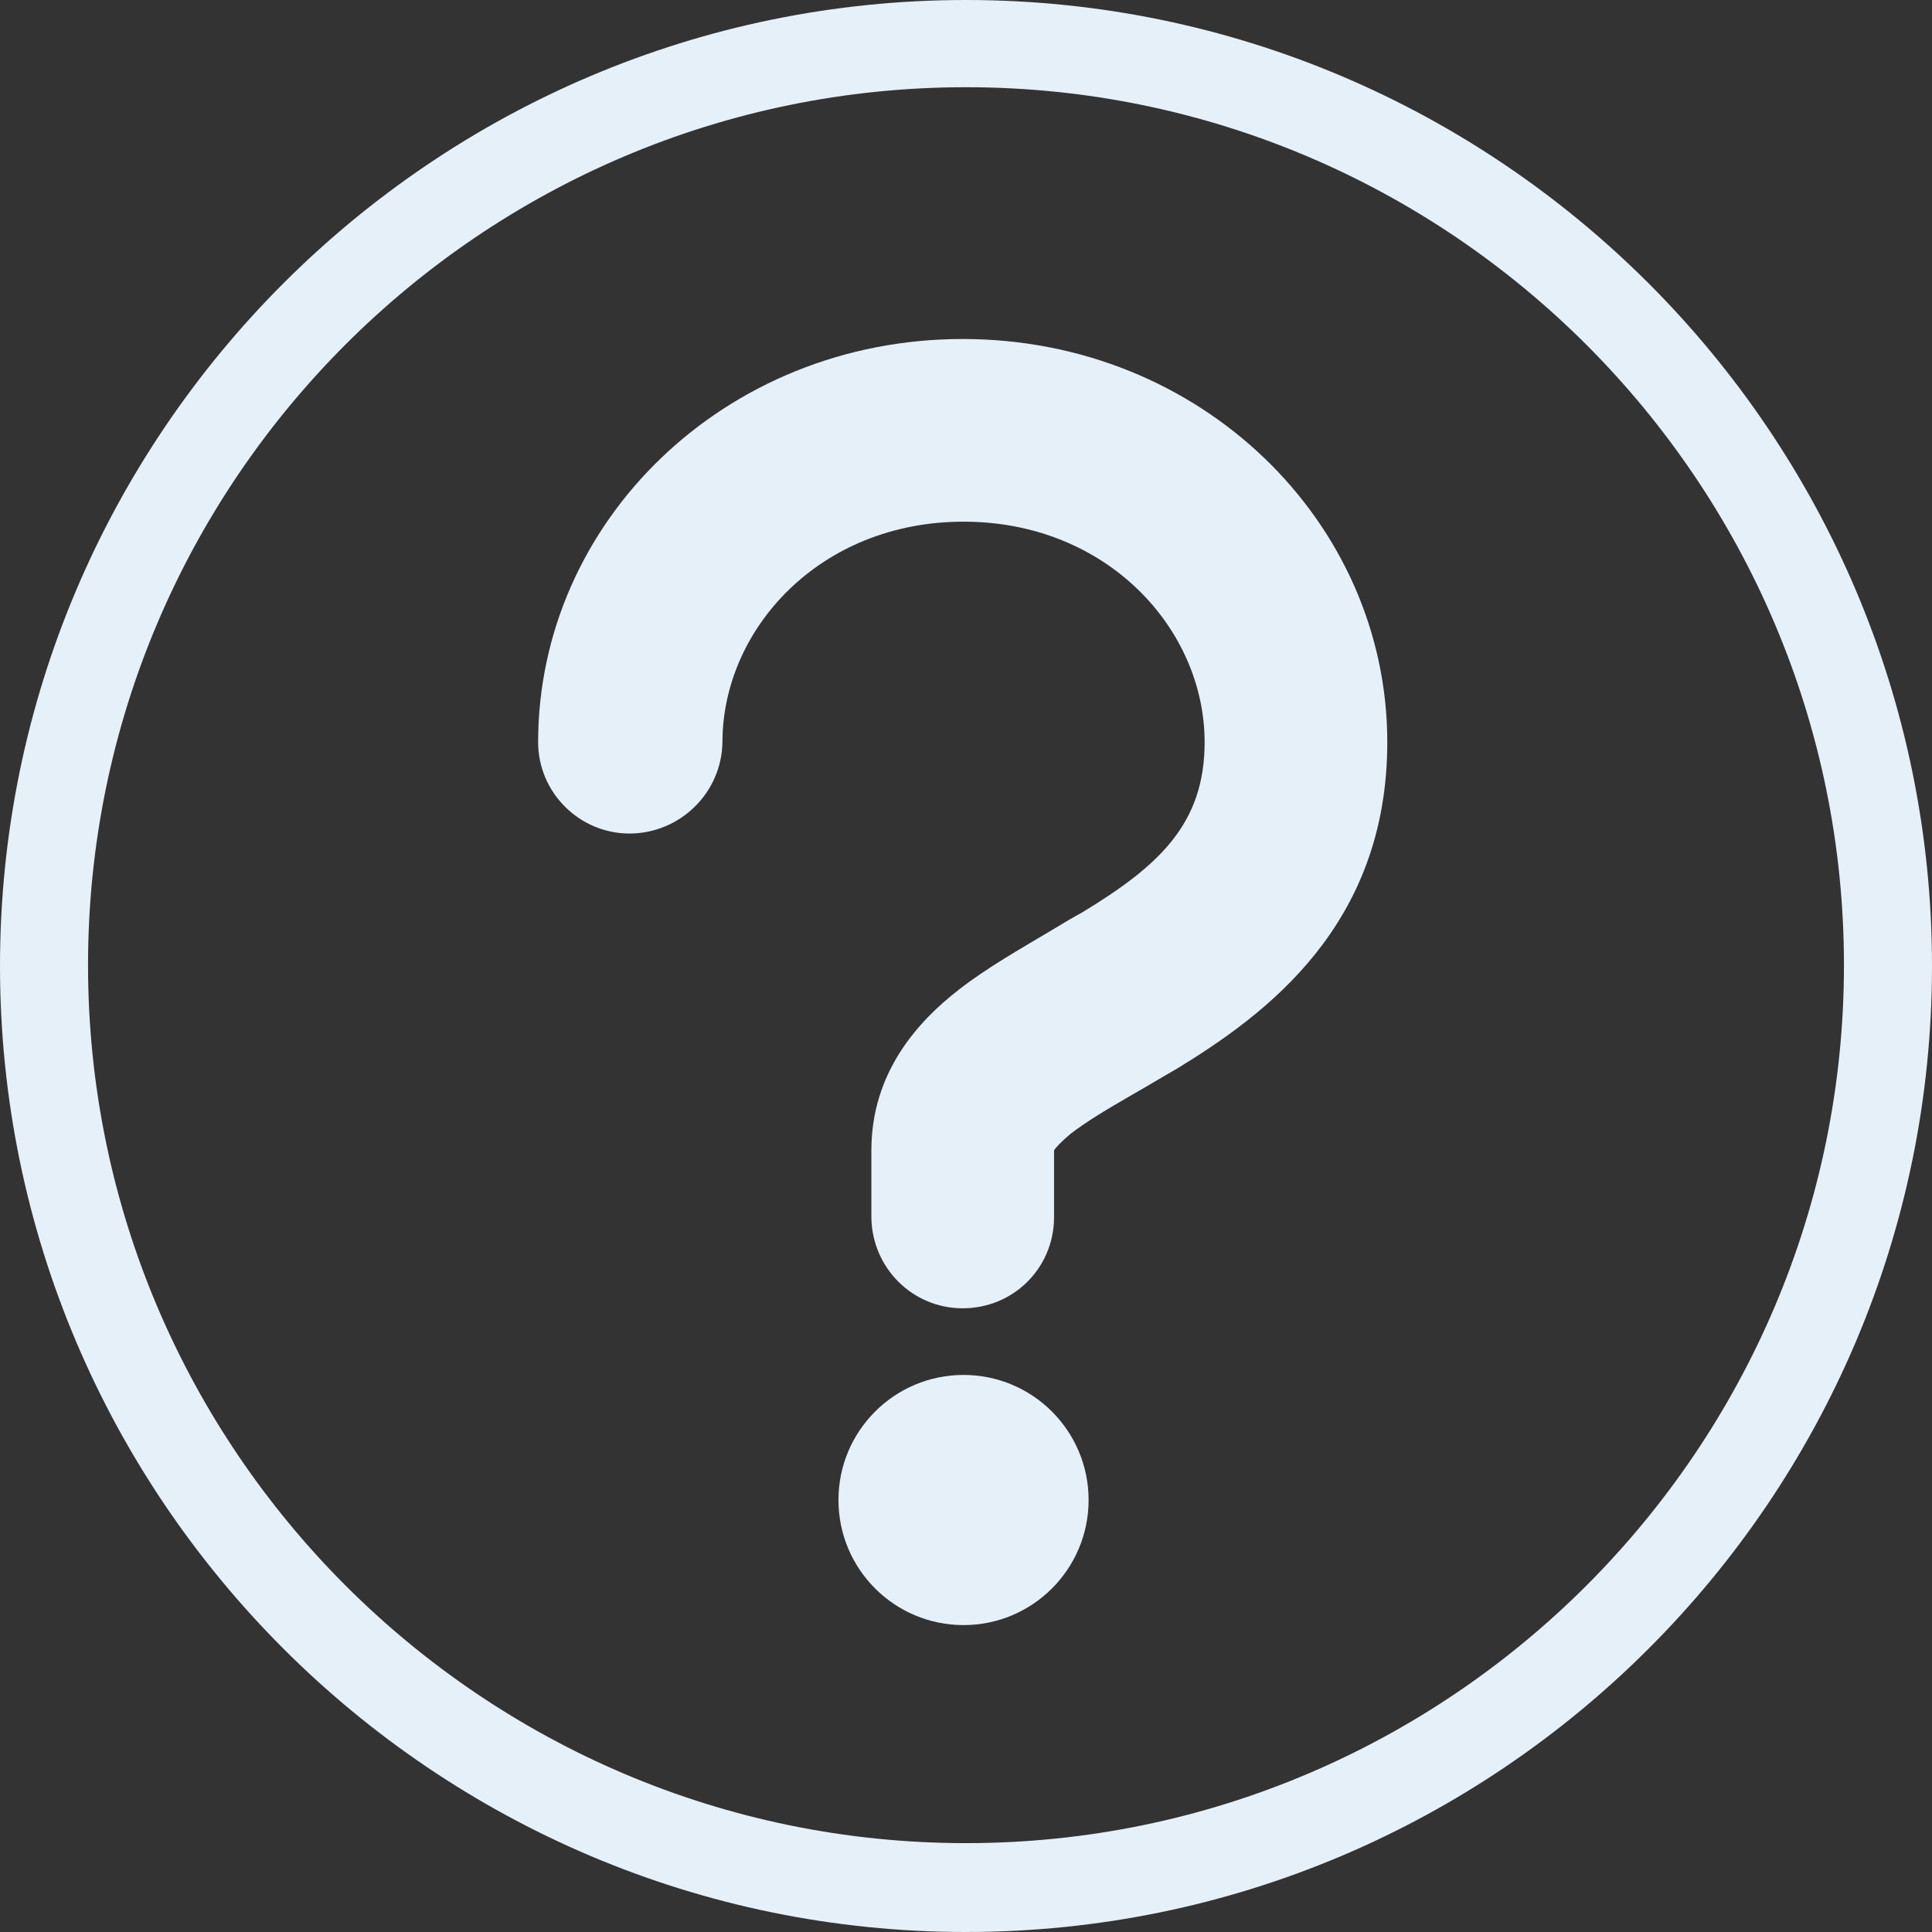
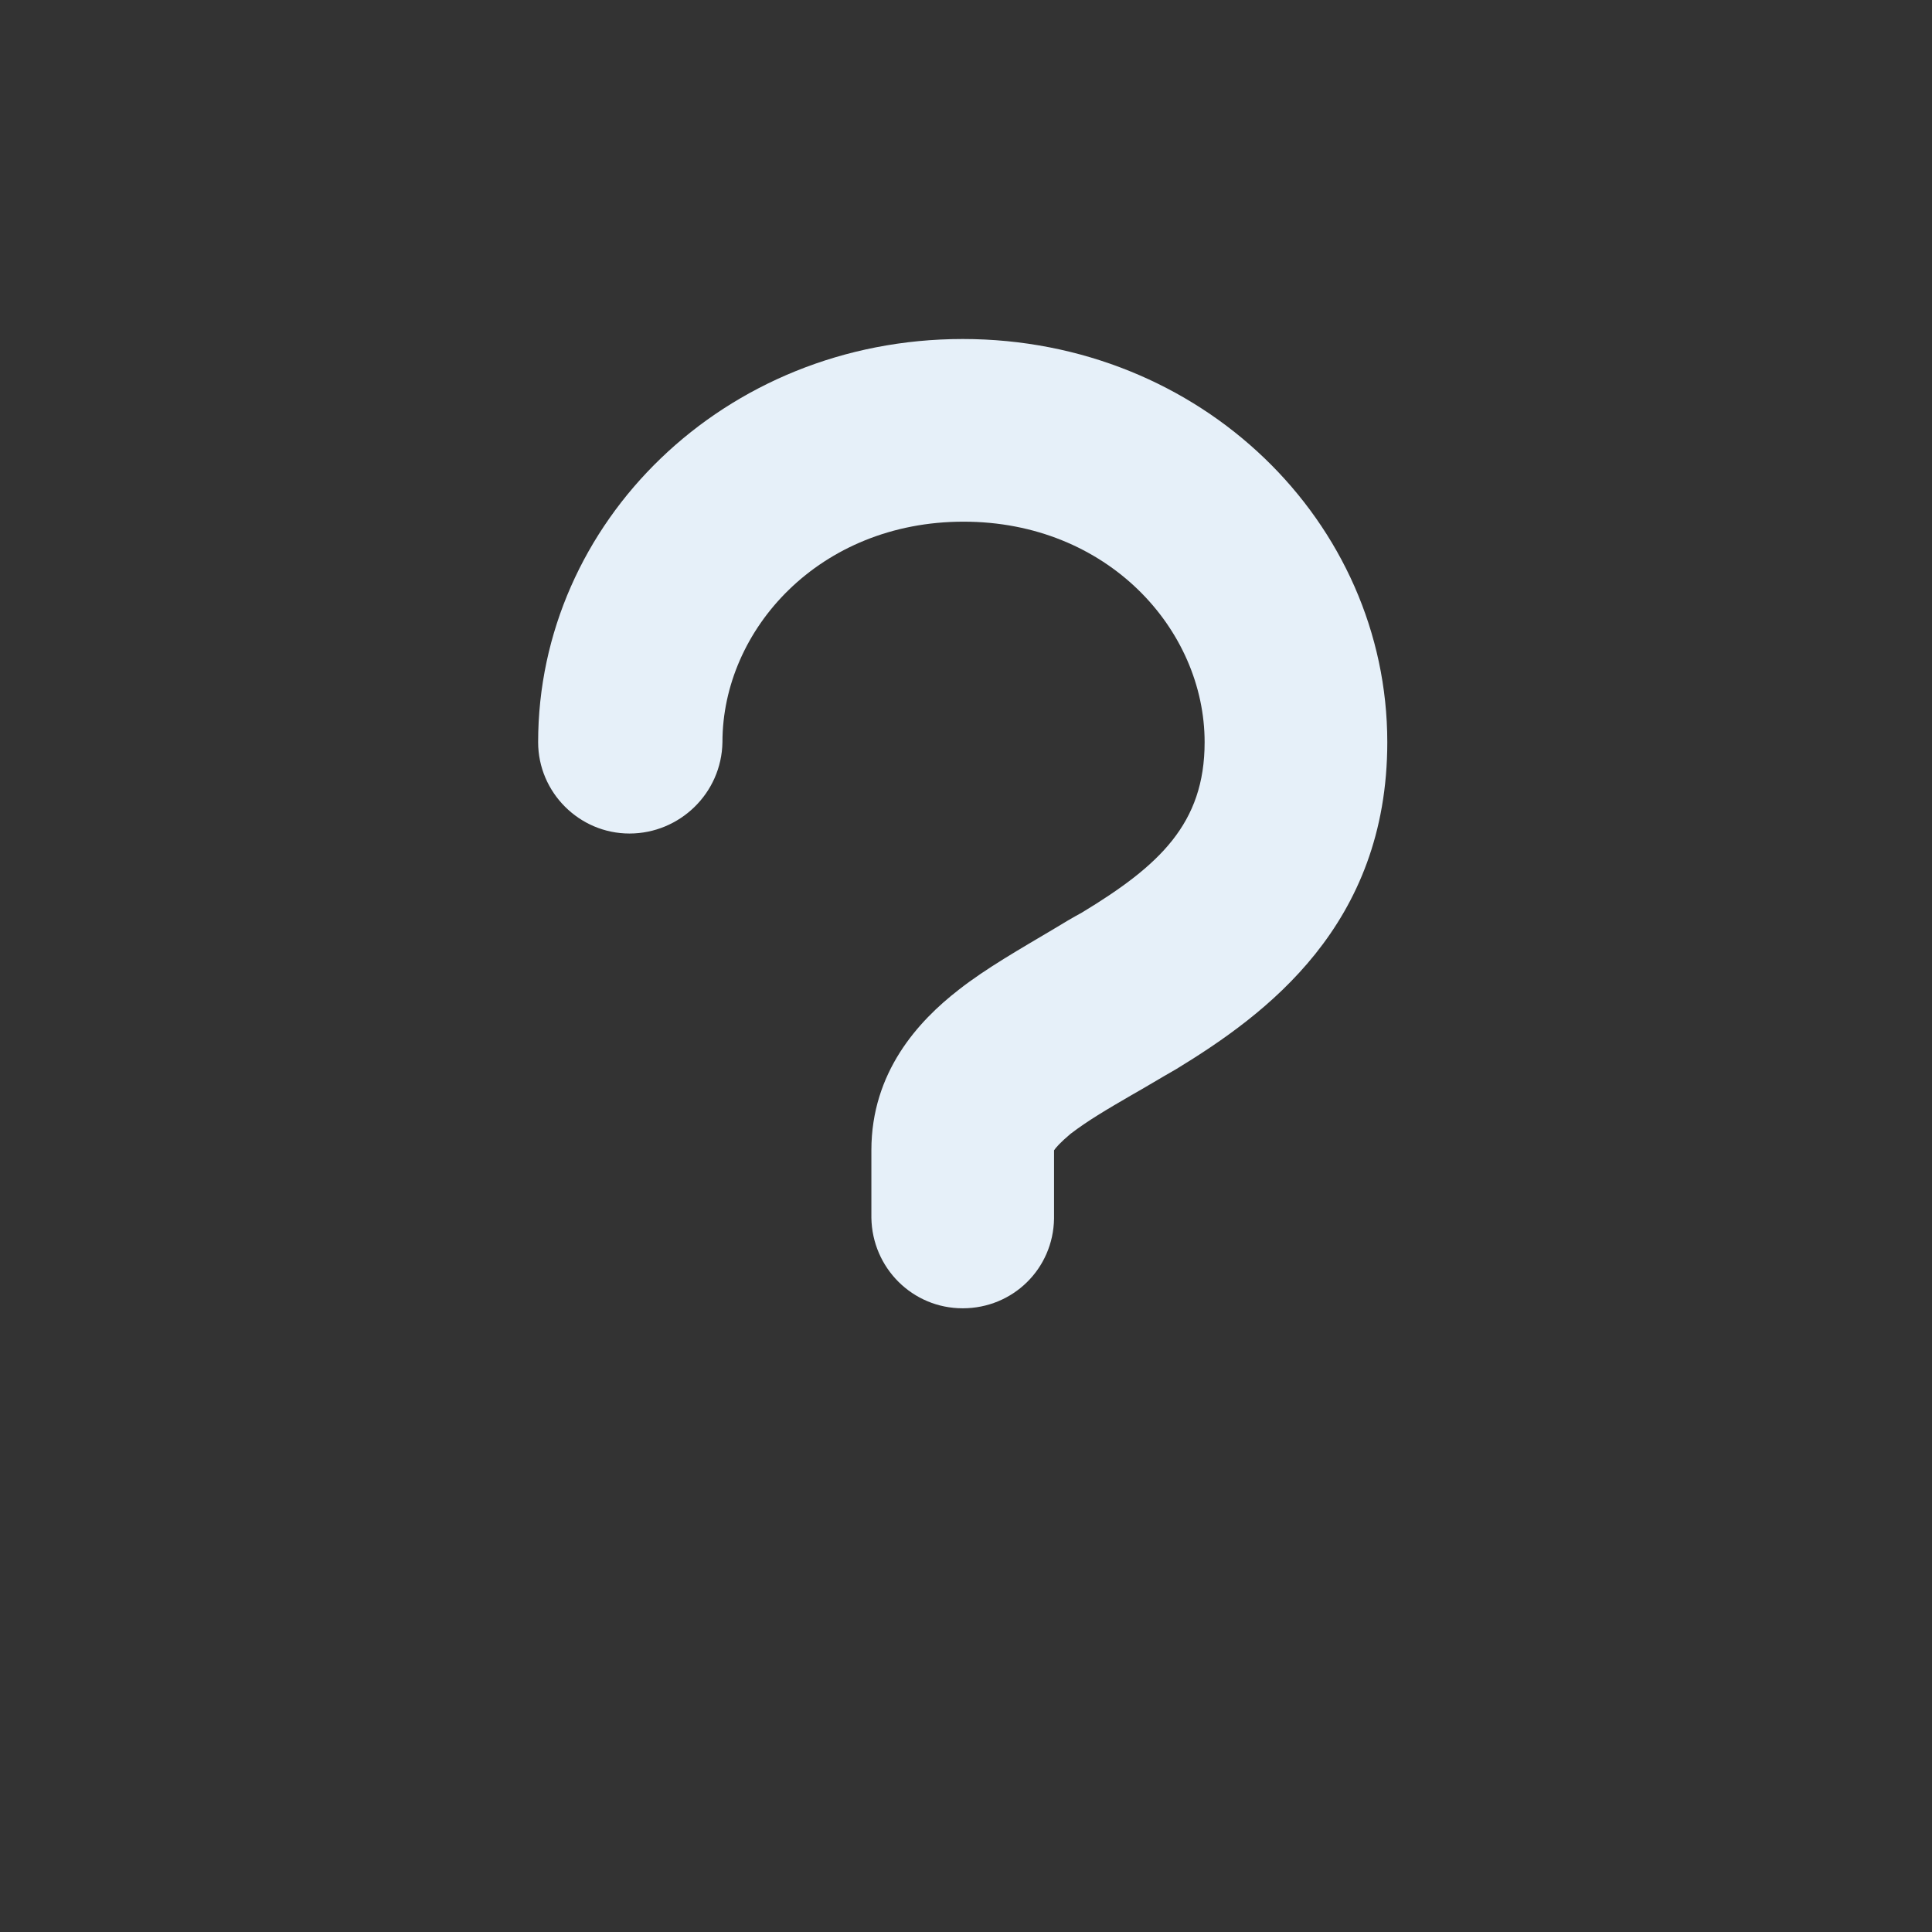
<svg xmlns="http://www.w3.org/2000/svg" version="1.1" id="Layer_2_00000005952299743117795960000014091323519185556414_" x="0px" y="0px" viewBox="0 0 234.8 234.8" style="enable-background:new 0 0 234.8 234.8;" xml:space="preserve">
  <rect x="0" y="0" width="234.8" height="234.8" fill="#333333" stroke="none" />
  <style type="text/css">
	.st0{fill:#E6F0F9;}
	.st1{fill-rule:evenodd;clip-rule:evenodd;fill:#E6F0F9;}
</style>
  <g id="Layer_1-2">
-     <path class="st0" d="M117.4,234.8C52.7,234.8,0,182.1,0,117.4S52.7,0,117.4,0s117.4,52.7,117.4,117.4S182.1,234.8,117.4,234.8   L117.4,234.8z M117.4,10.6c-58.9,0-106.7,47.9-106.7,106.7s47.9,106.7,106.7,106.7s106.7-47.9,106.7-106.7S176.2,10.6,117.4,10.6z" />
-     <circle class="st0" cx="117.1" cy="182.3" r="15.2" />
    <path class="st1" d="M87.8,90.2c0-13.7,11.8-26.8,29.3-26.8s29.3,13.1,29.3,26.8c0,9.9-5.5,15-14.9,20.7c-1.1,0.6-2.3,1.3-3.6,2.1   l0,0c-3.7,2.2-8.1,4.7-11.4,7.3c-4.9,3.8-10.6,10-10.6,19.5c0,0,0,8.2,0,8.2c0.1,6.1,5,11,11.1,11s11-4.8,11.1-10.9   c0-0.1,0-8.2,0-8.3v0c0.2-0.3,0.7-0.9,2-2c2.1-1.6,4.3-2.9,7.4-4.7l0,0c1.6-0.9,3.4-2,5.5-3.2c10.8-6.6,25.6-17.4,25.6-39.7   c0-26.7-22.6-49-51.6-49s-51.6,22.3-51.6,49c0,6.1,5,11.1,11.1,11.1S87.7,96.4,87.8,90.2L87.8,90.2z" />
  </g>
</svg>